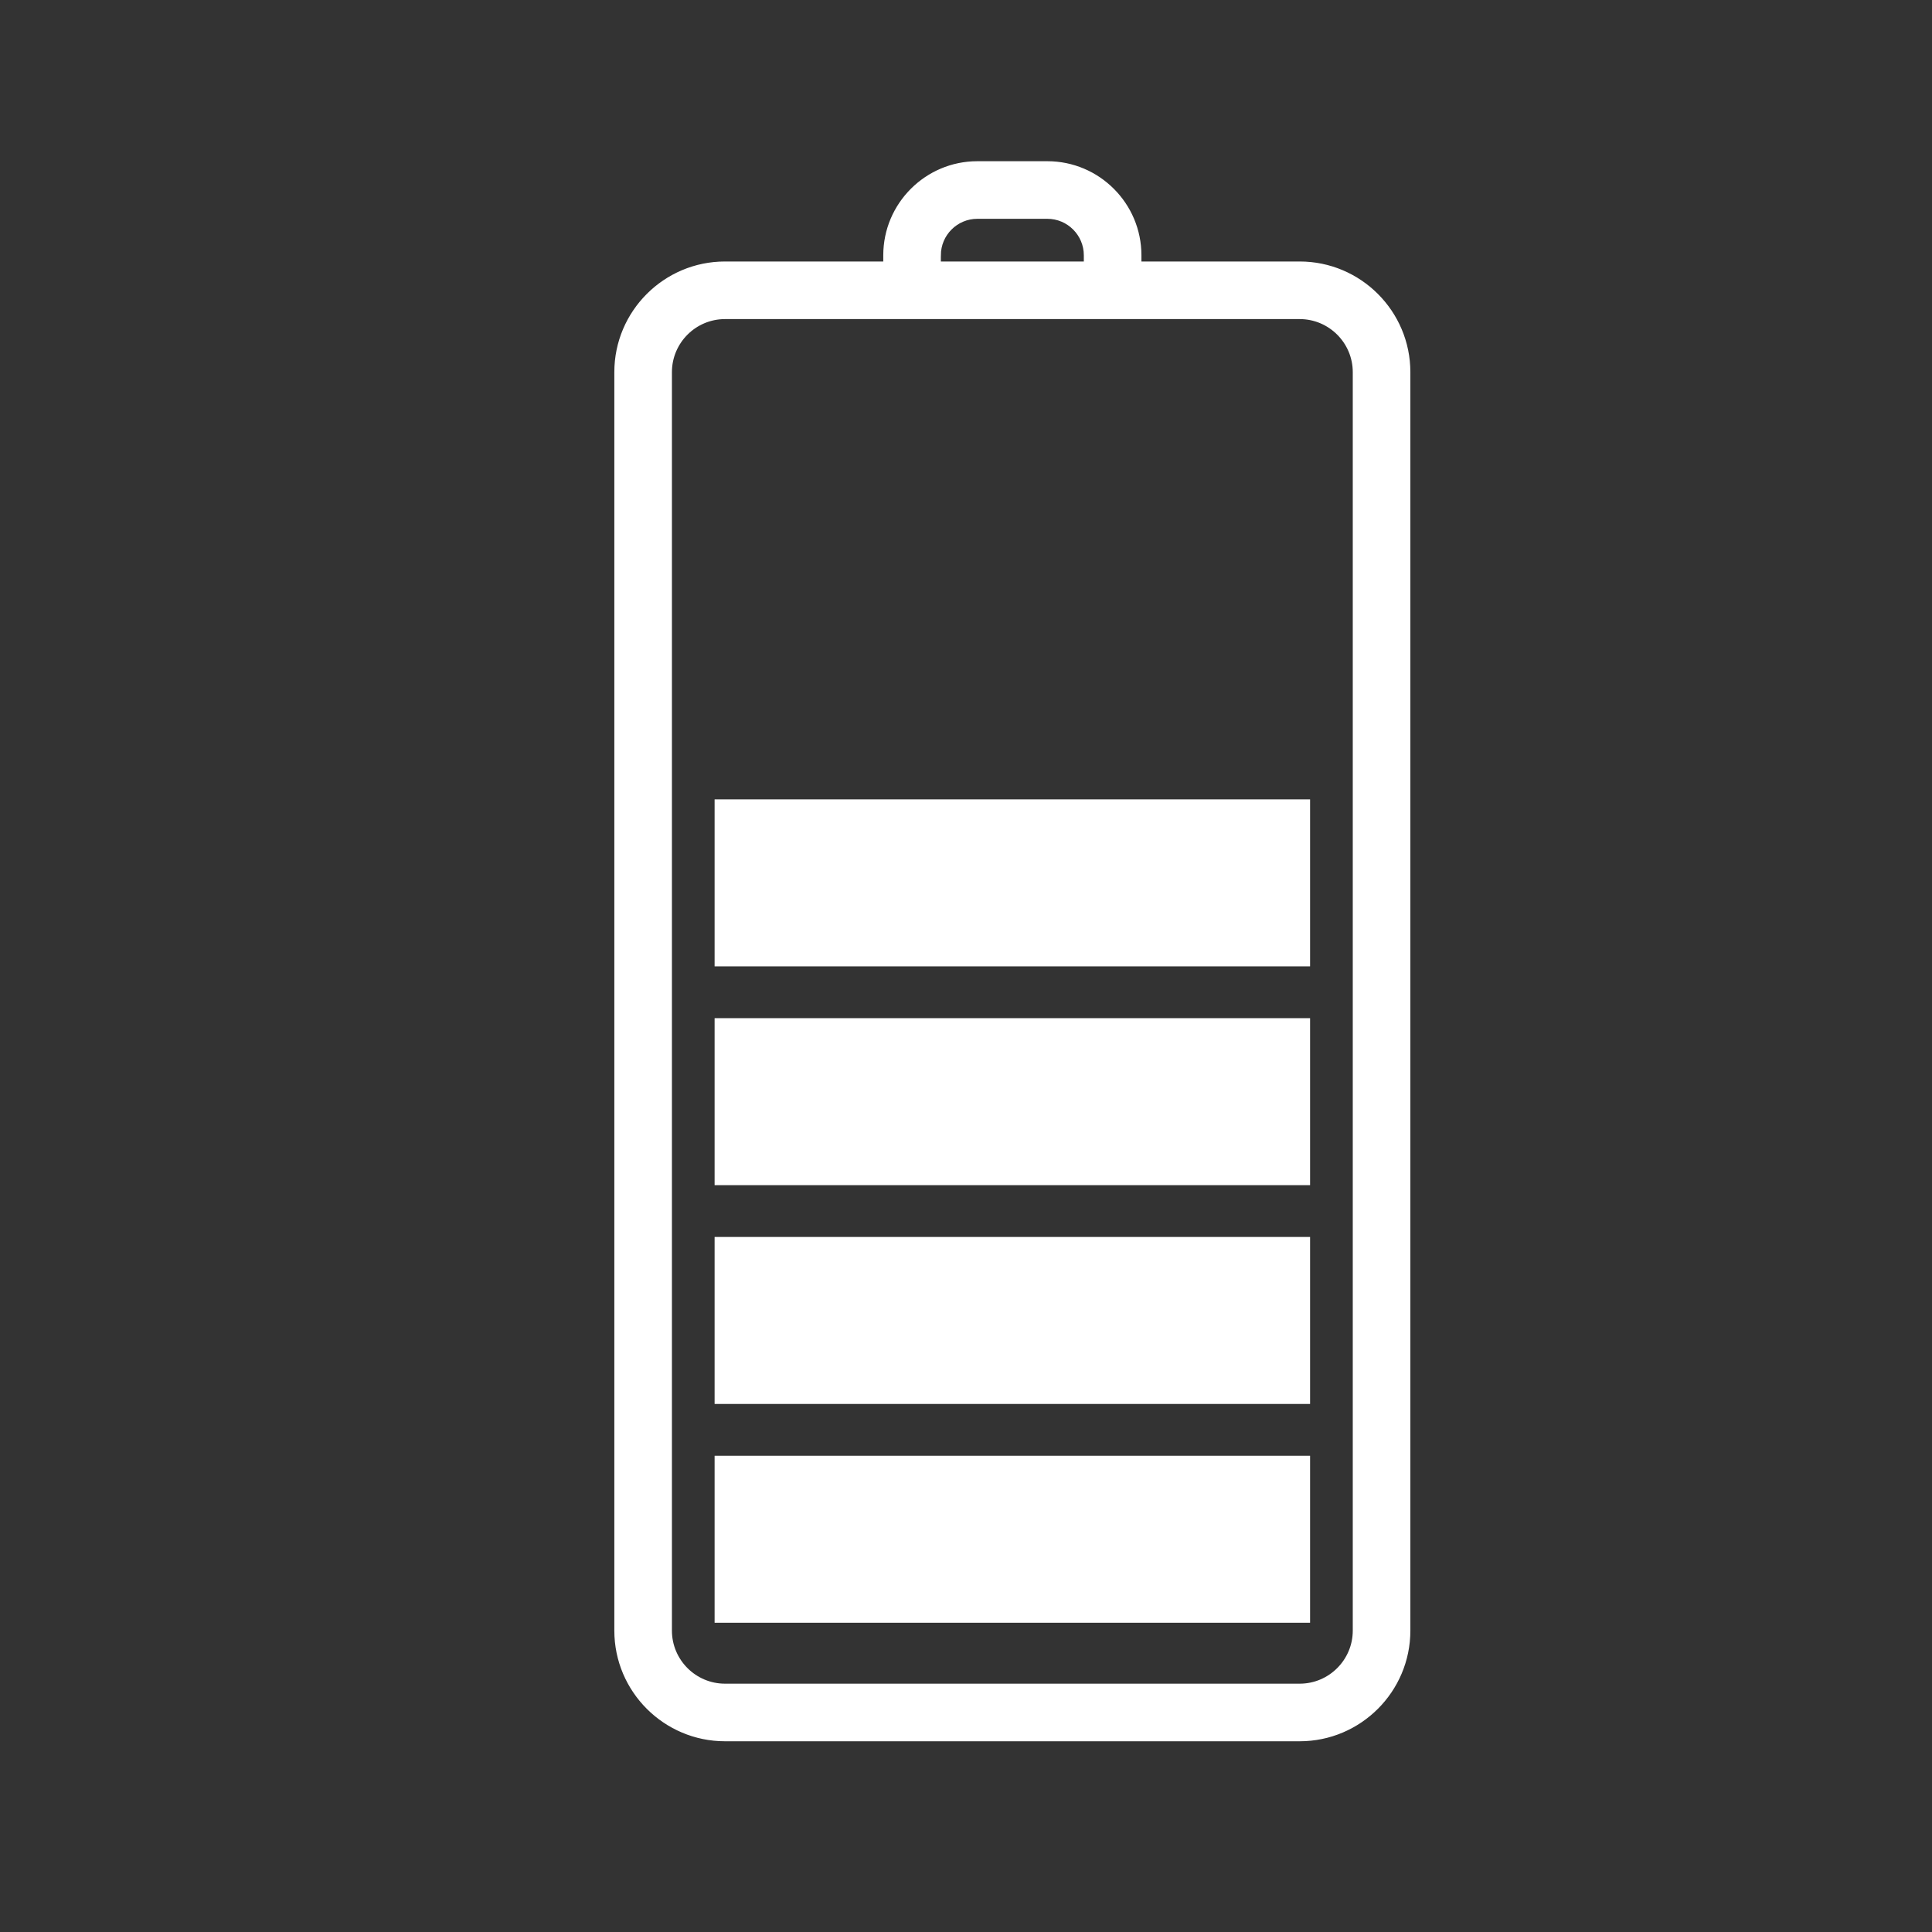
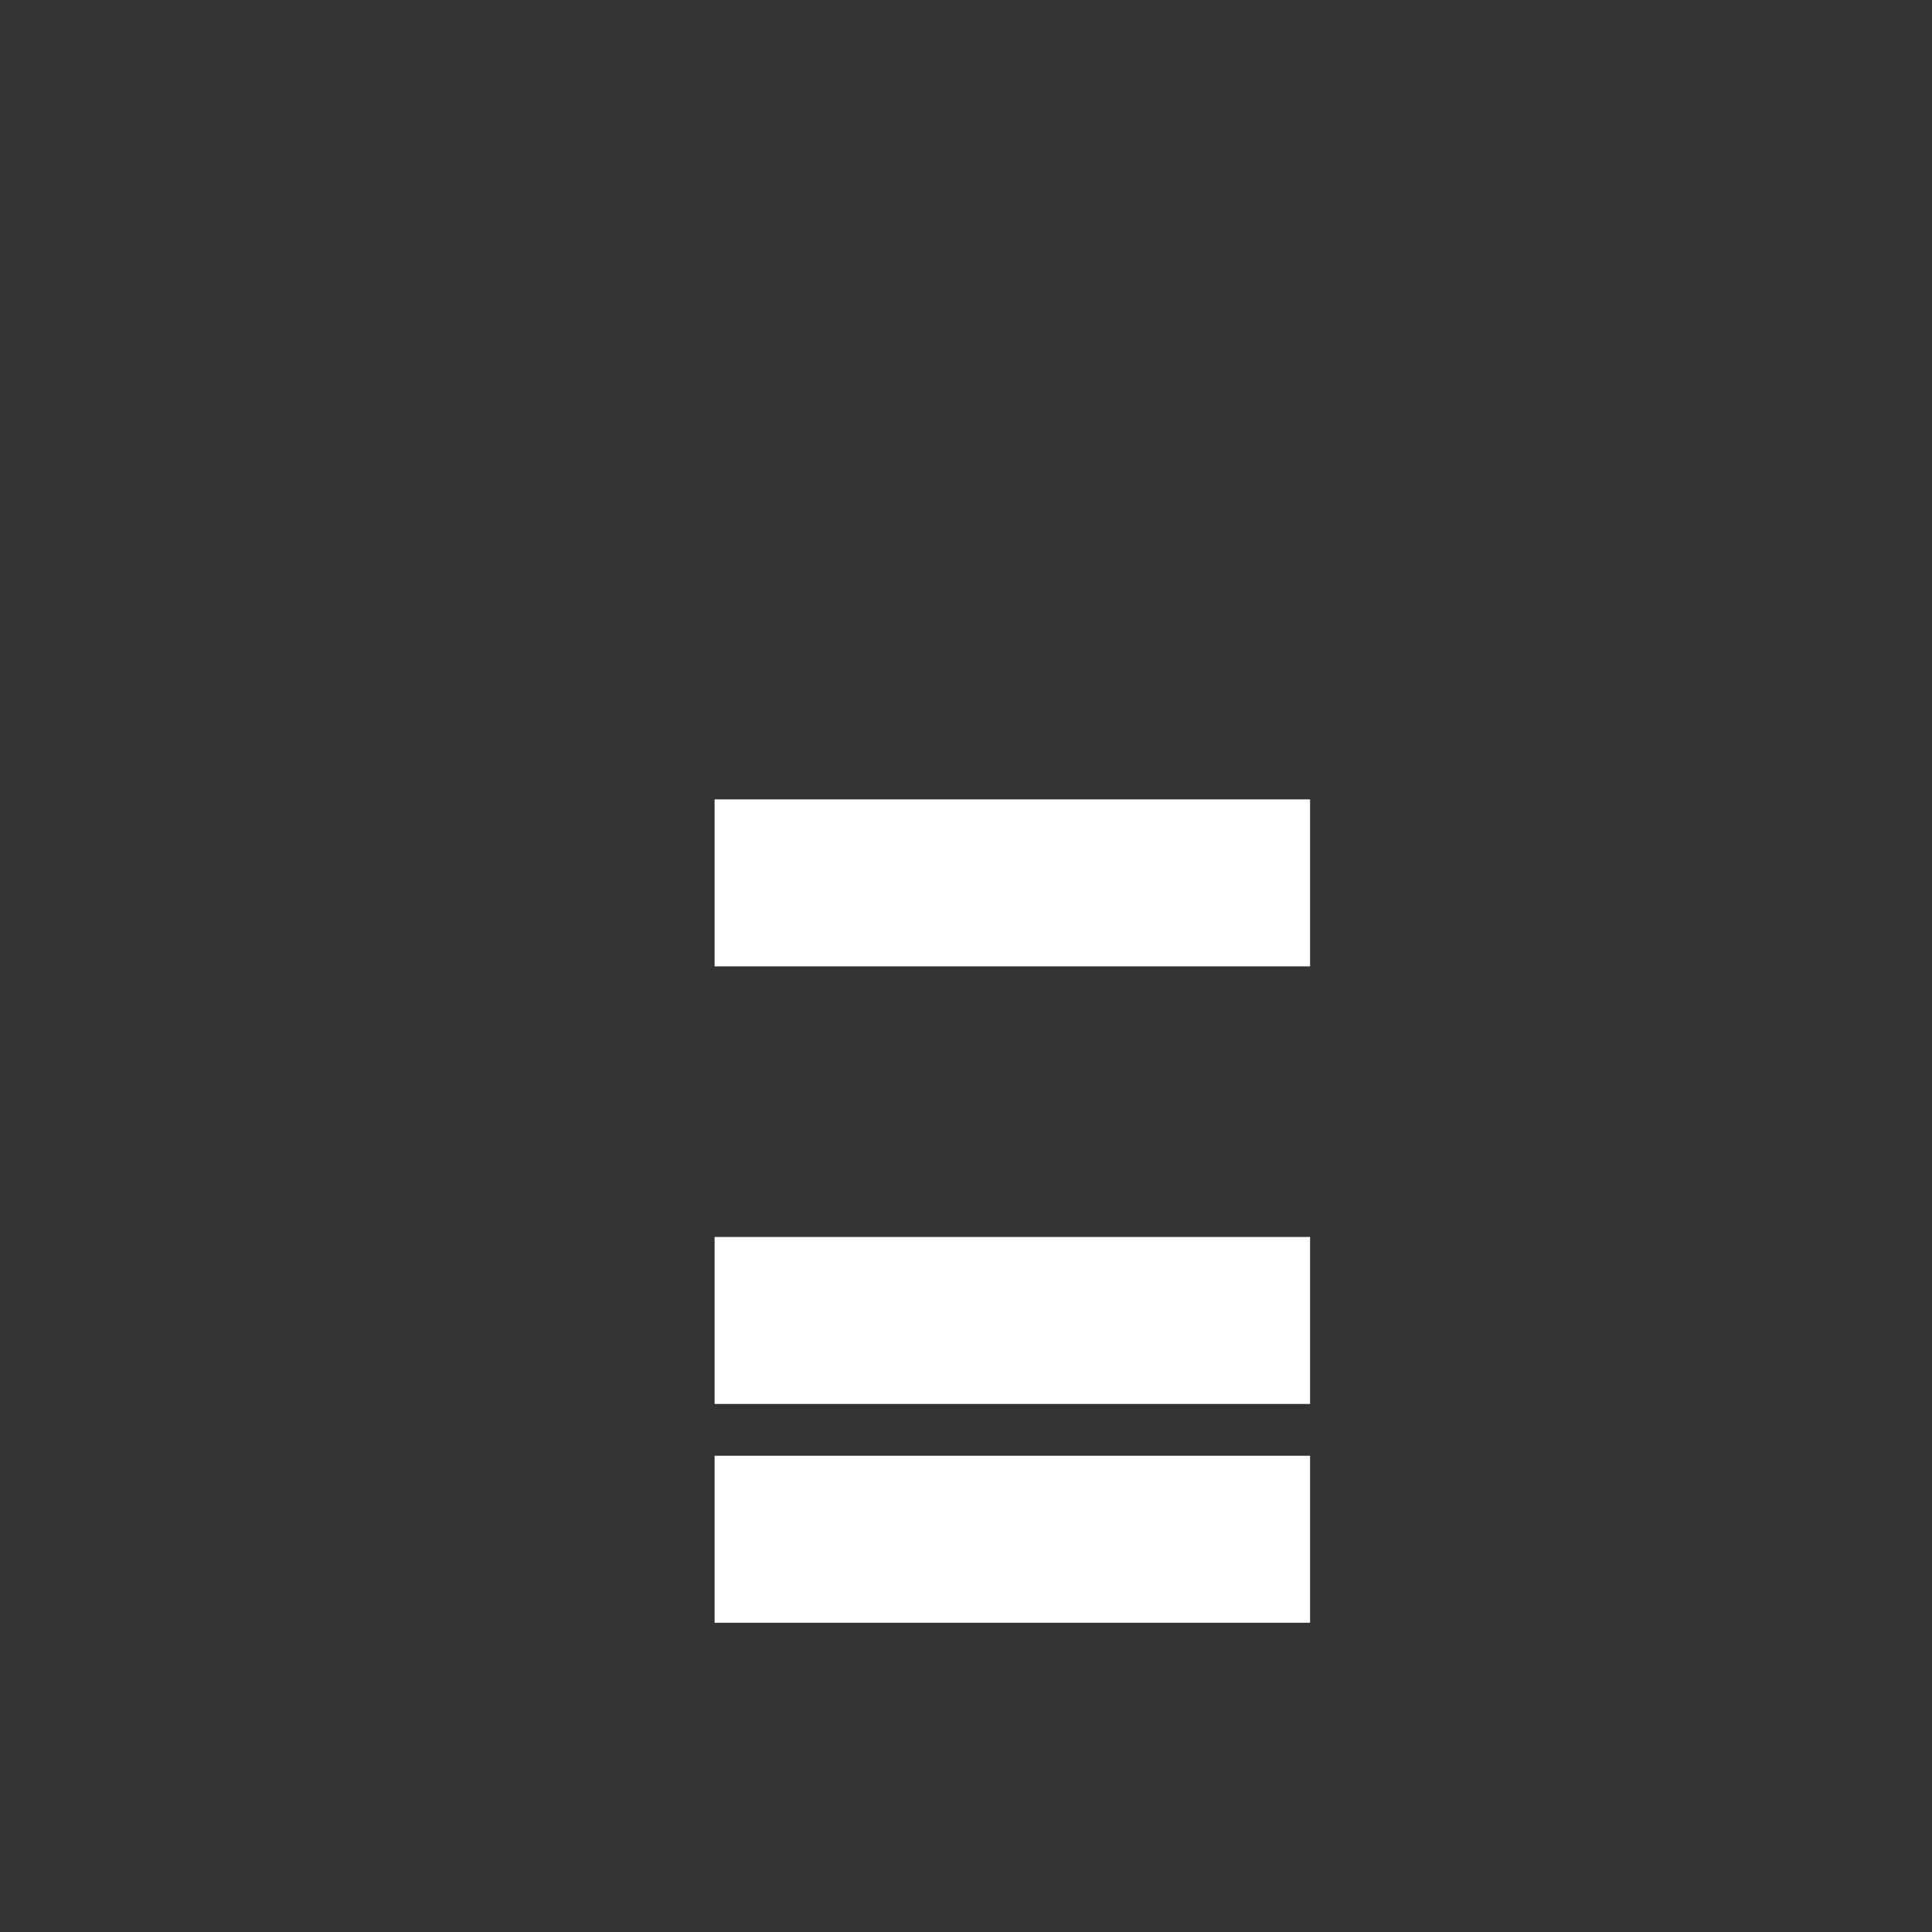
<svg xmlns="http://www.w3.org/2000/svg" version="1.1" viewBox="0 0 500 500">
  <rect x="0" y="0" width="500" height="500" fill="#333333" stroke="none" />
  <defs>
    <style>
      .cls-1 {
        fill: #fff;
        stroke: #fff;
        stroke-miterlimit: 10;
        stroke-width: .75px;
      }
    </style>
  </defs>
  <g>
    <g id="Layer_6">
      <g>
-         <path class="cls-1" d="M336.36,68.049h-41.335v-1.981c0-13.216-10.755-23.971-23.971-23.971h-18.119c-13.216,0-23.971,10.755-23.971,23.971v1.981h-41.335c-15.585,0-28.266,12.681-28.266,28.266v325.683c0,15.585,12.681,28.266,28.266,28.266h148.731c15.585,0,28.266-12.682,28.266-28.266V96.315c0-15.585-12.682-28.266-28.266-28.266ZM243.119,66.067c0-5.41,4.405-9.815,9.815-9.815h18.119c5.41,0,9.815,4.405,9.815,9.815v1.981h-37.75v-1.981ZM350.47,421.998c0,7.778-6.332,14.11-14.11,14.11h-148.731c-7.778,0-14.11-6.332-14.11-14.11V96.315c0-7.778,6.332-14.11,14.11-14.11h148.731c7.778,0,14.11,6.332,14.11,14.11v325.683Z" />
        <rect class="cls-1" x="185.315" y="377.124" width="153.358" height="42.468" />
        <rect class="cls-1" x="185.315" y="320.499" width="153.358" height="42.468" />
-         <rect class="cls-1" x="185.315" y="263.875" width="153.358" height="42.468" />
        <rect class="cls-1" x="185.315" y="207.251" width="153.358" height="42.468" />
      </g>
    </g>
  </g>
</svg>